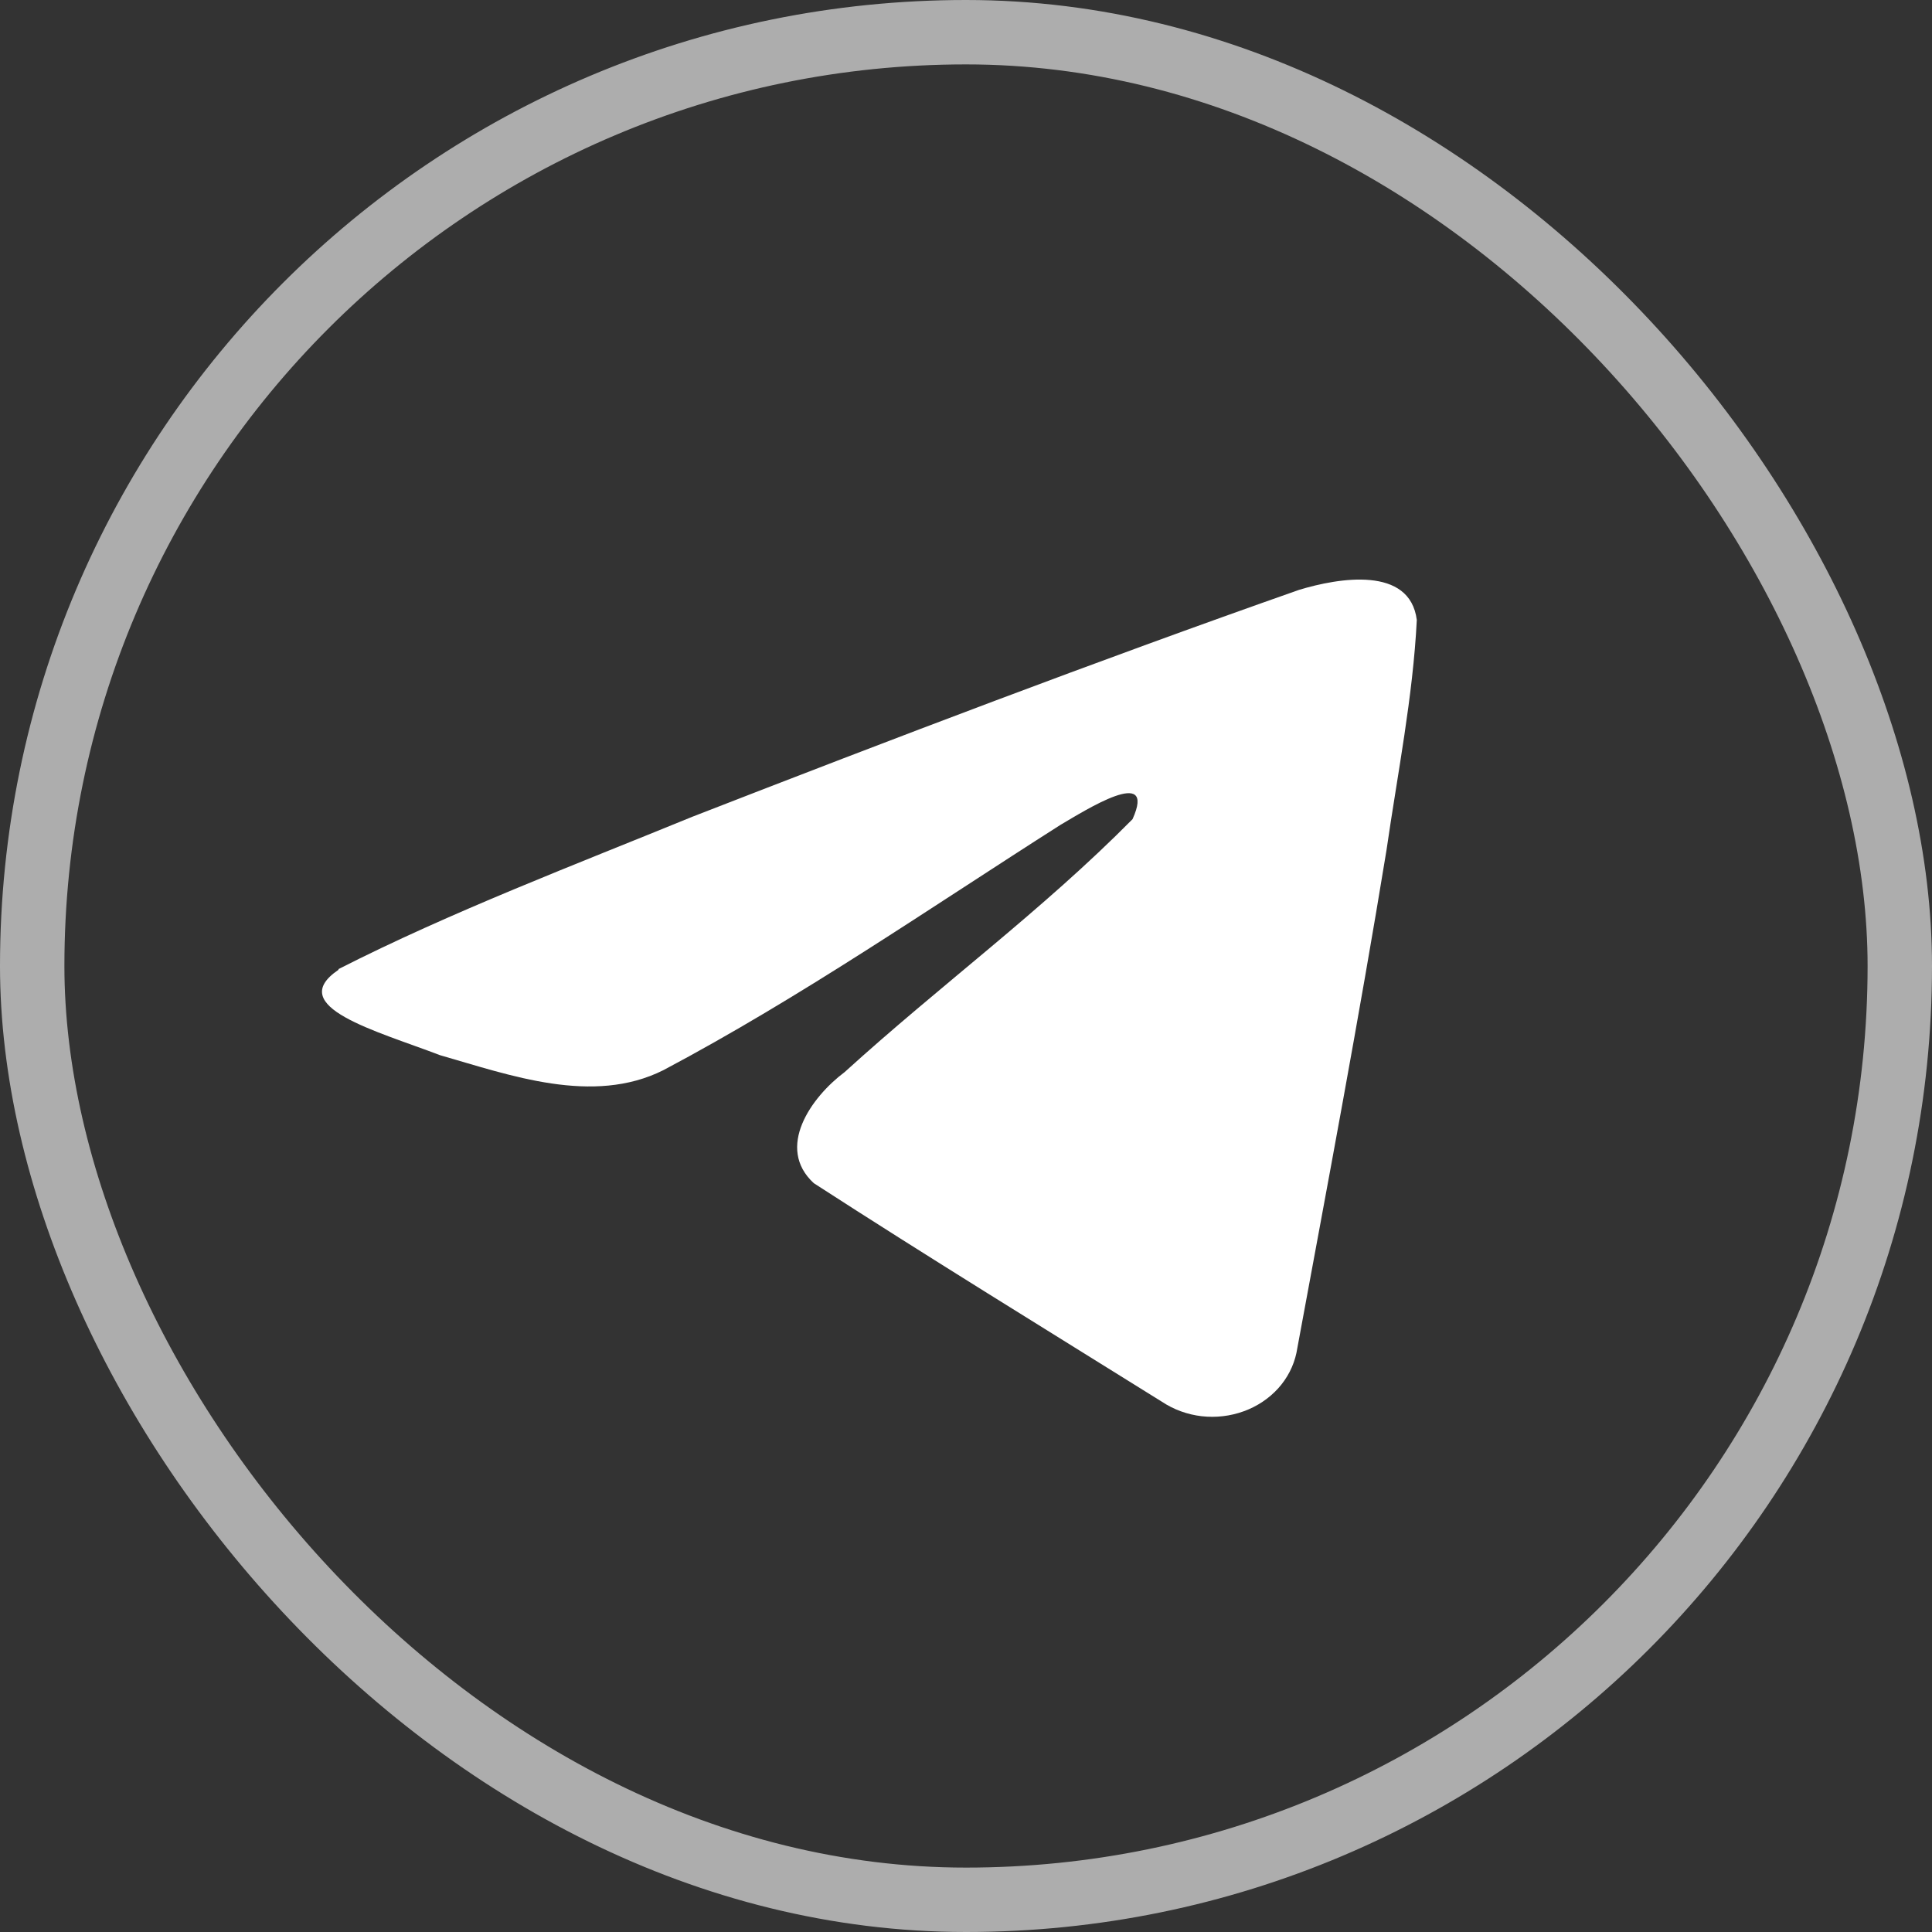
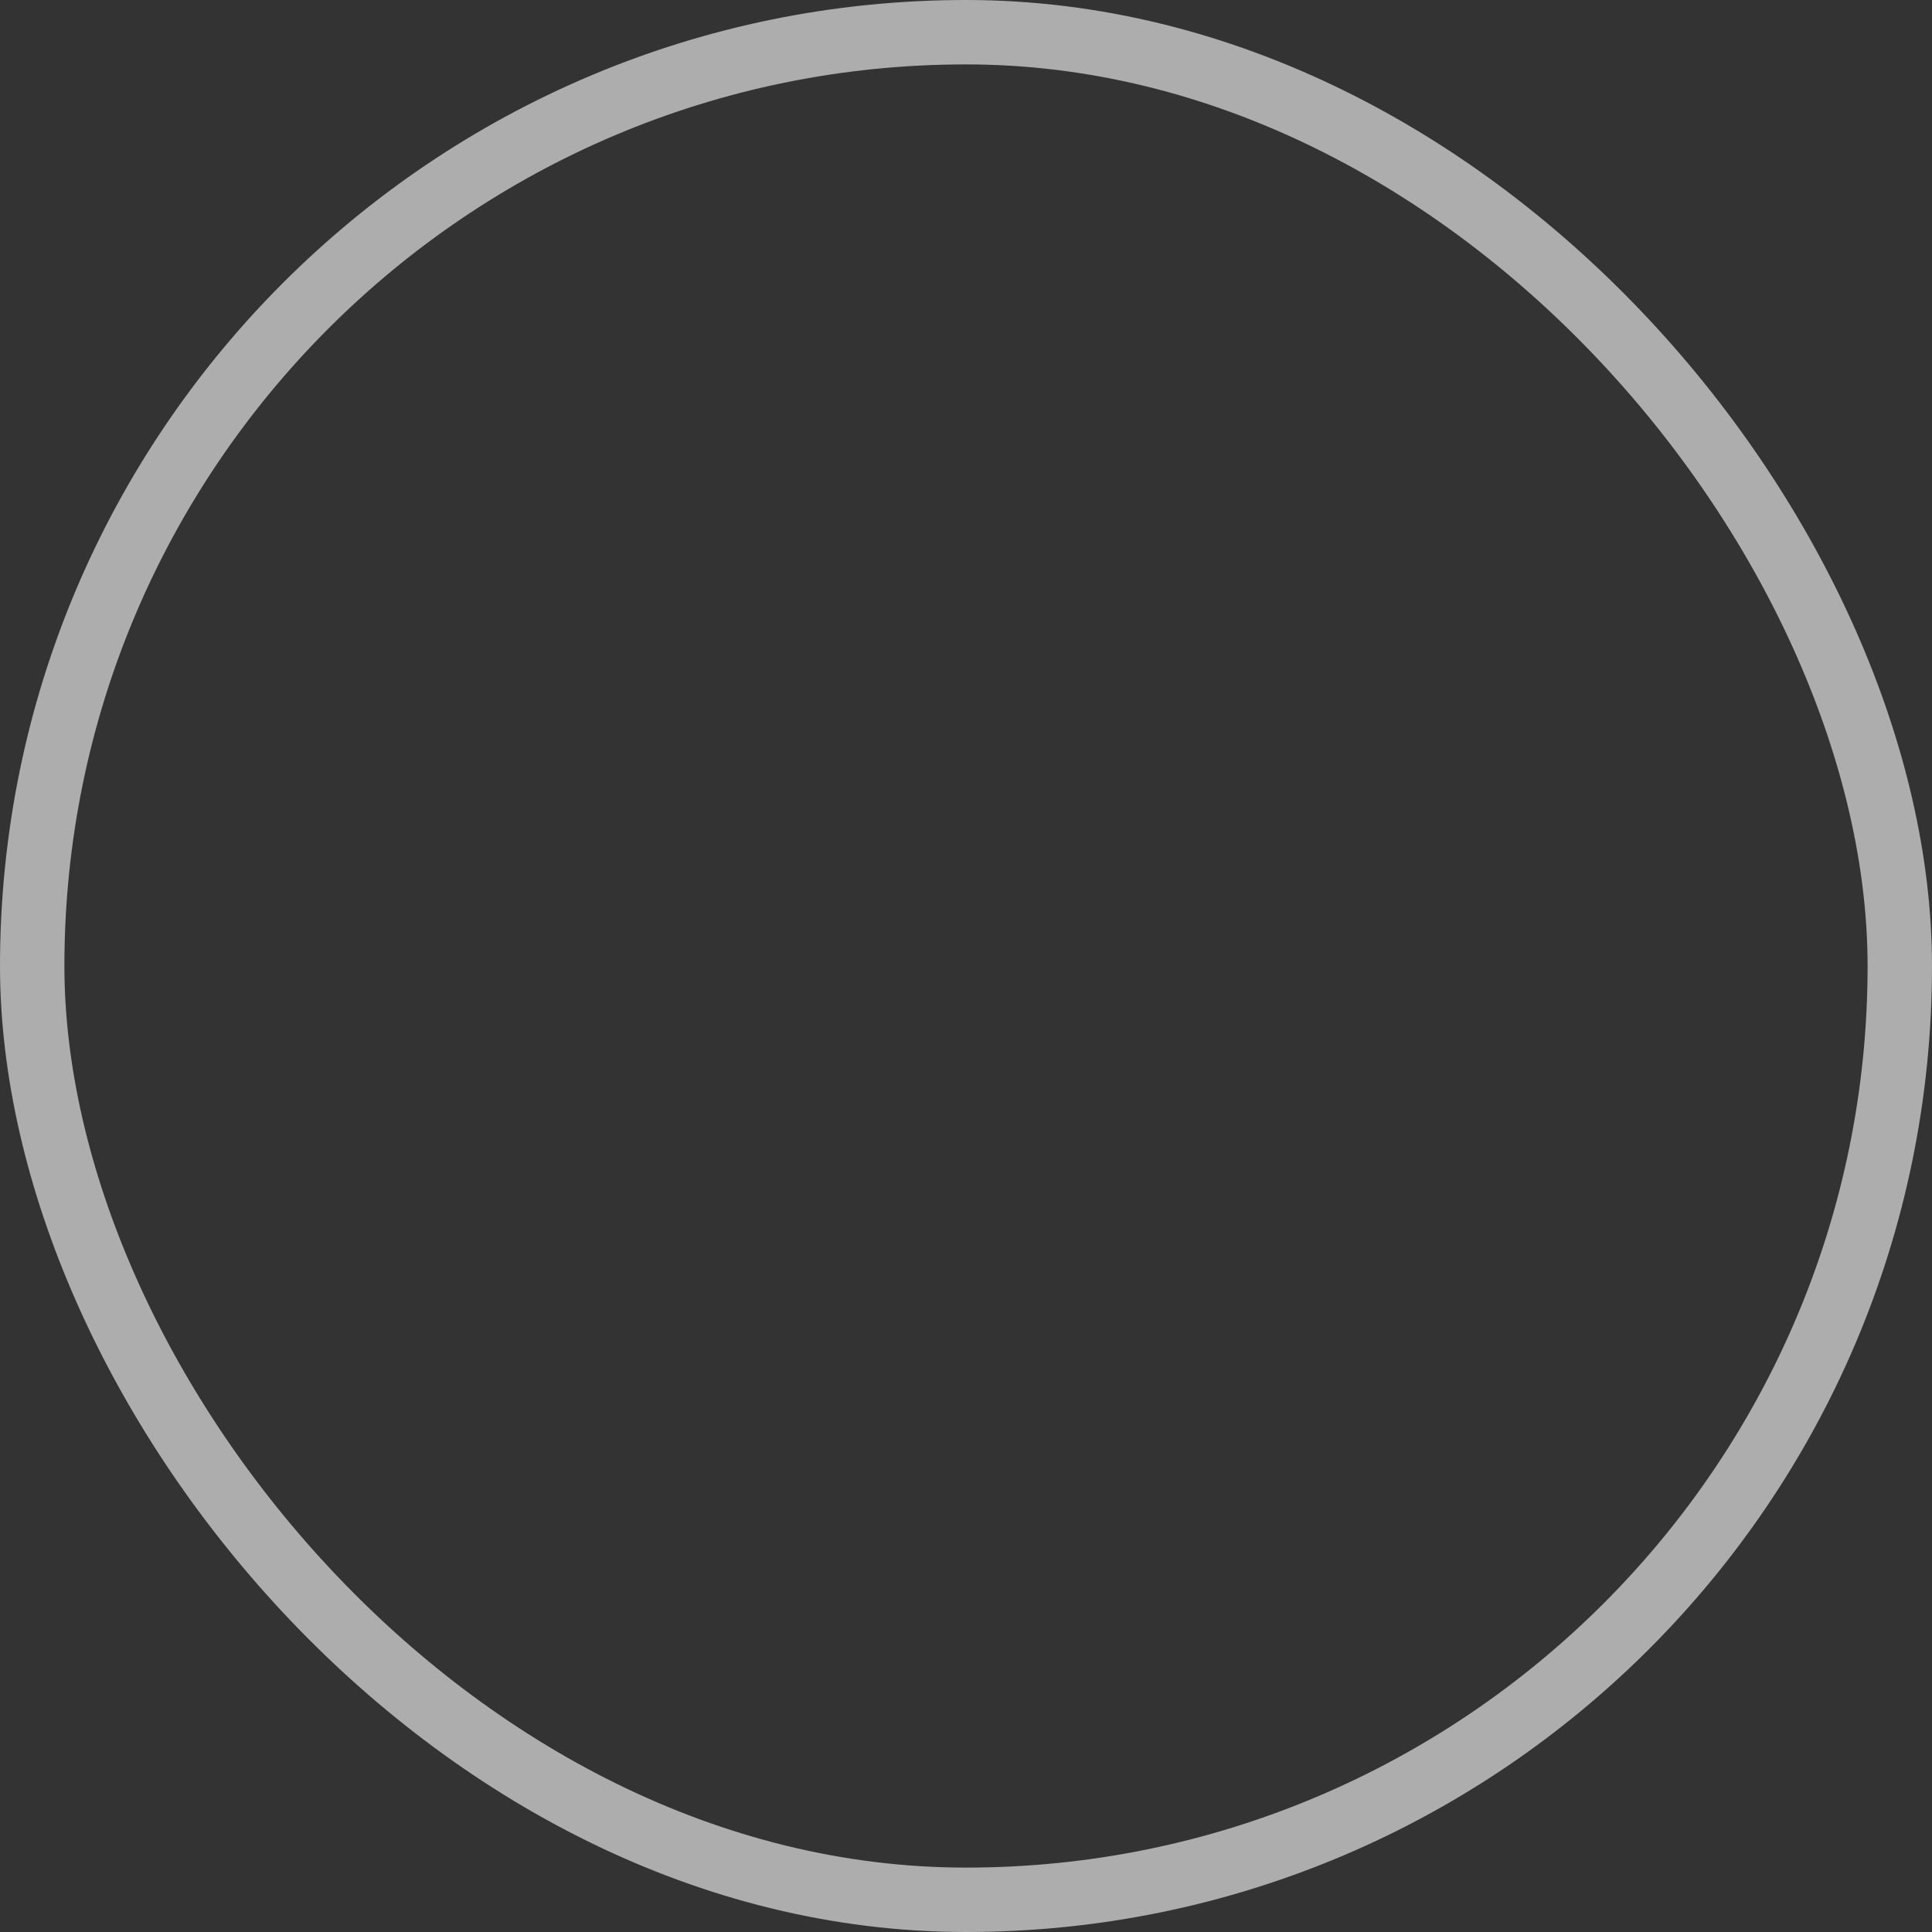
<svg xmlns="http://www.w3.org/2000/svg" width="30" height="30" viewBox="0 0 30 30" fill="none">
  <rect x="0" y="0" width="30" height="30" fill="#333333" stroke="none" />
-   <path d="M5.256 15.048C6.997 14.162 8.937 13.425 10.752 12.682C13.873 11.468 17.011 10.271 20.17 9.16C20.787 8.972 21.893 8.785 22 9.627C21.94 10.822 21.702 12.008 21.529 13.204C21.103 15.81 20.611 18.408 20.131 21.008C20.088 21.21 19.991 21.399 19.848 21.558C19.704 21.716 19.521 21.839 19.313 21.914C19.105 21.99 18.88 22.016 18.659 21.991C18.437 21.965 18.226 21.888 18.045 21.768C16.239 20.642 14.418 19.525 12.636 18.372C12.04 17.822 12.594 17.038 13.116 16.647C14.606 15.293 16.179 14.143 17.586 12.72C17.968 11.873 16.844 12.588 16.471 12.806C14.436 14.101 12.451 15.477 10.302 16.617C9.205 17.167 7.918 16.696 6.833 16.385C5.849 16.008 4.41 15.632 5.256 15.059V15.048Z" fill="white" />
  <rect x="0.5" y="0.5" width="29" height="29" rx="14.5" stroke="white" stroke-opacity="0.6" />
</svg>